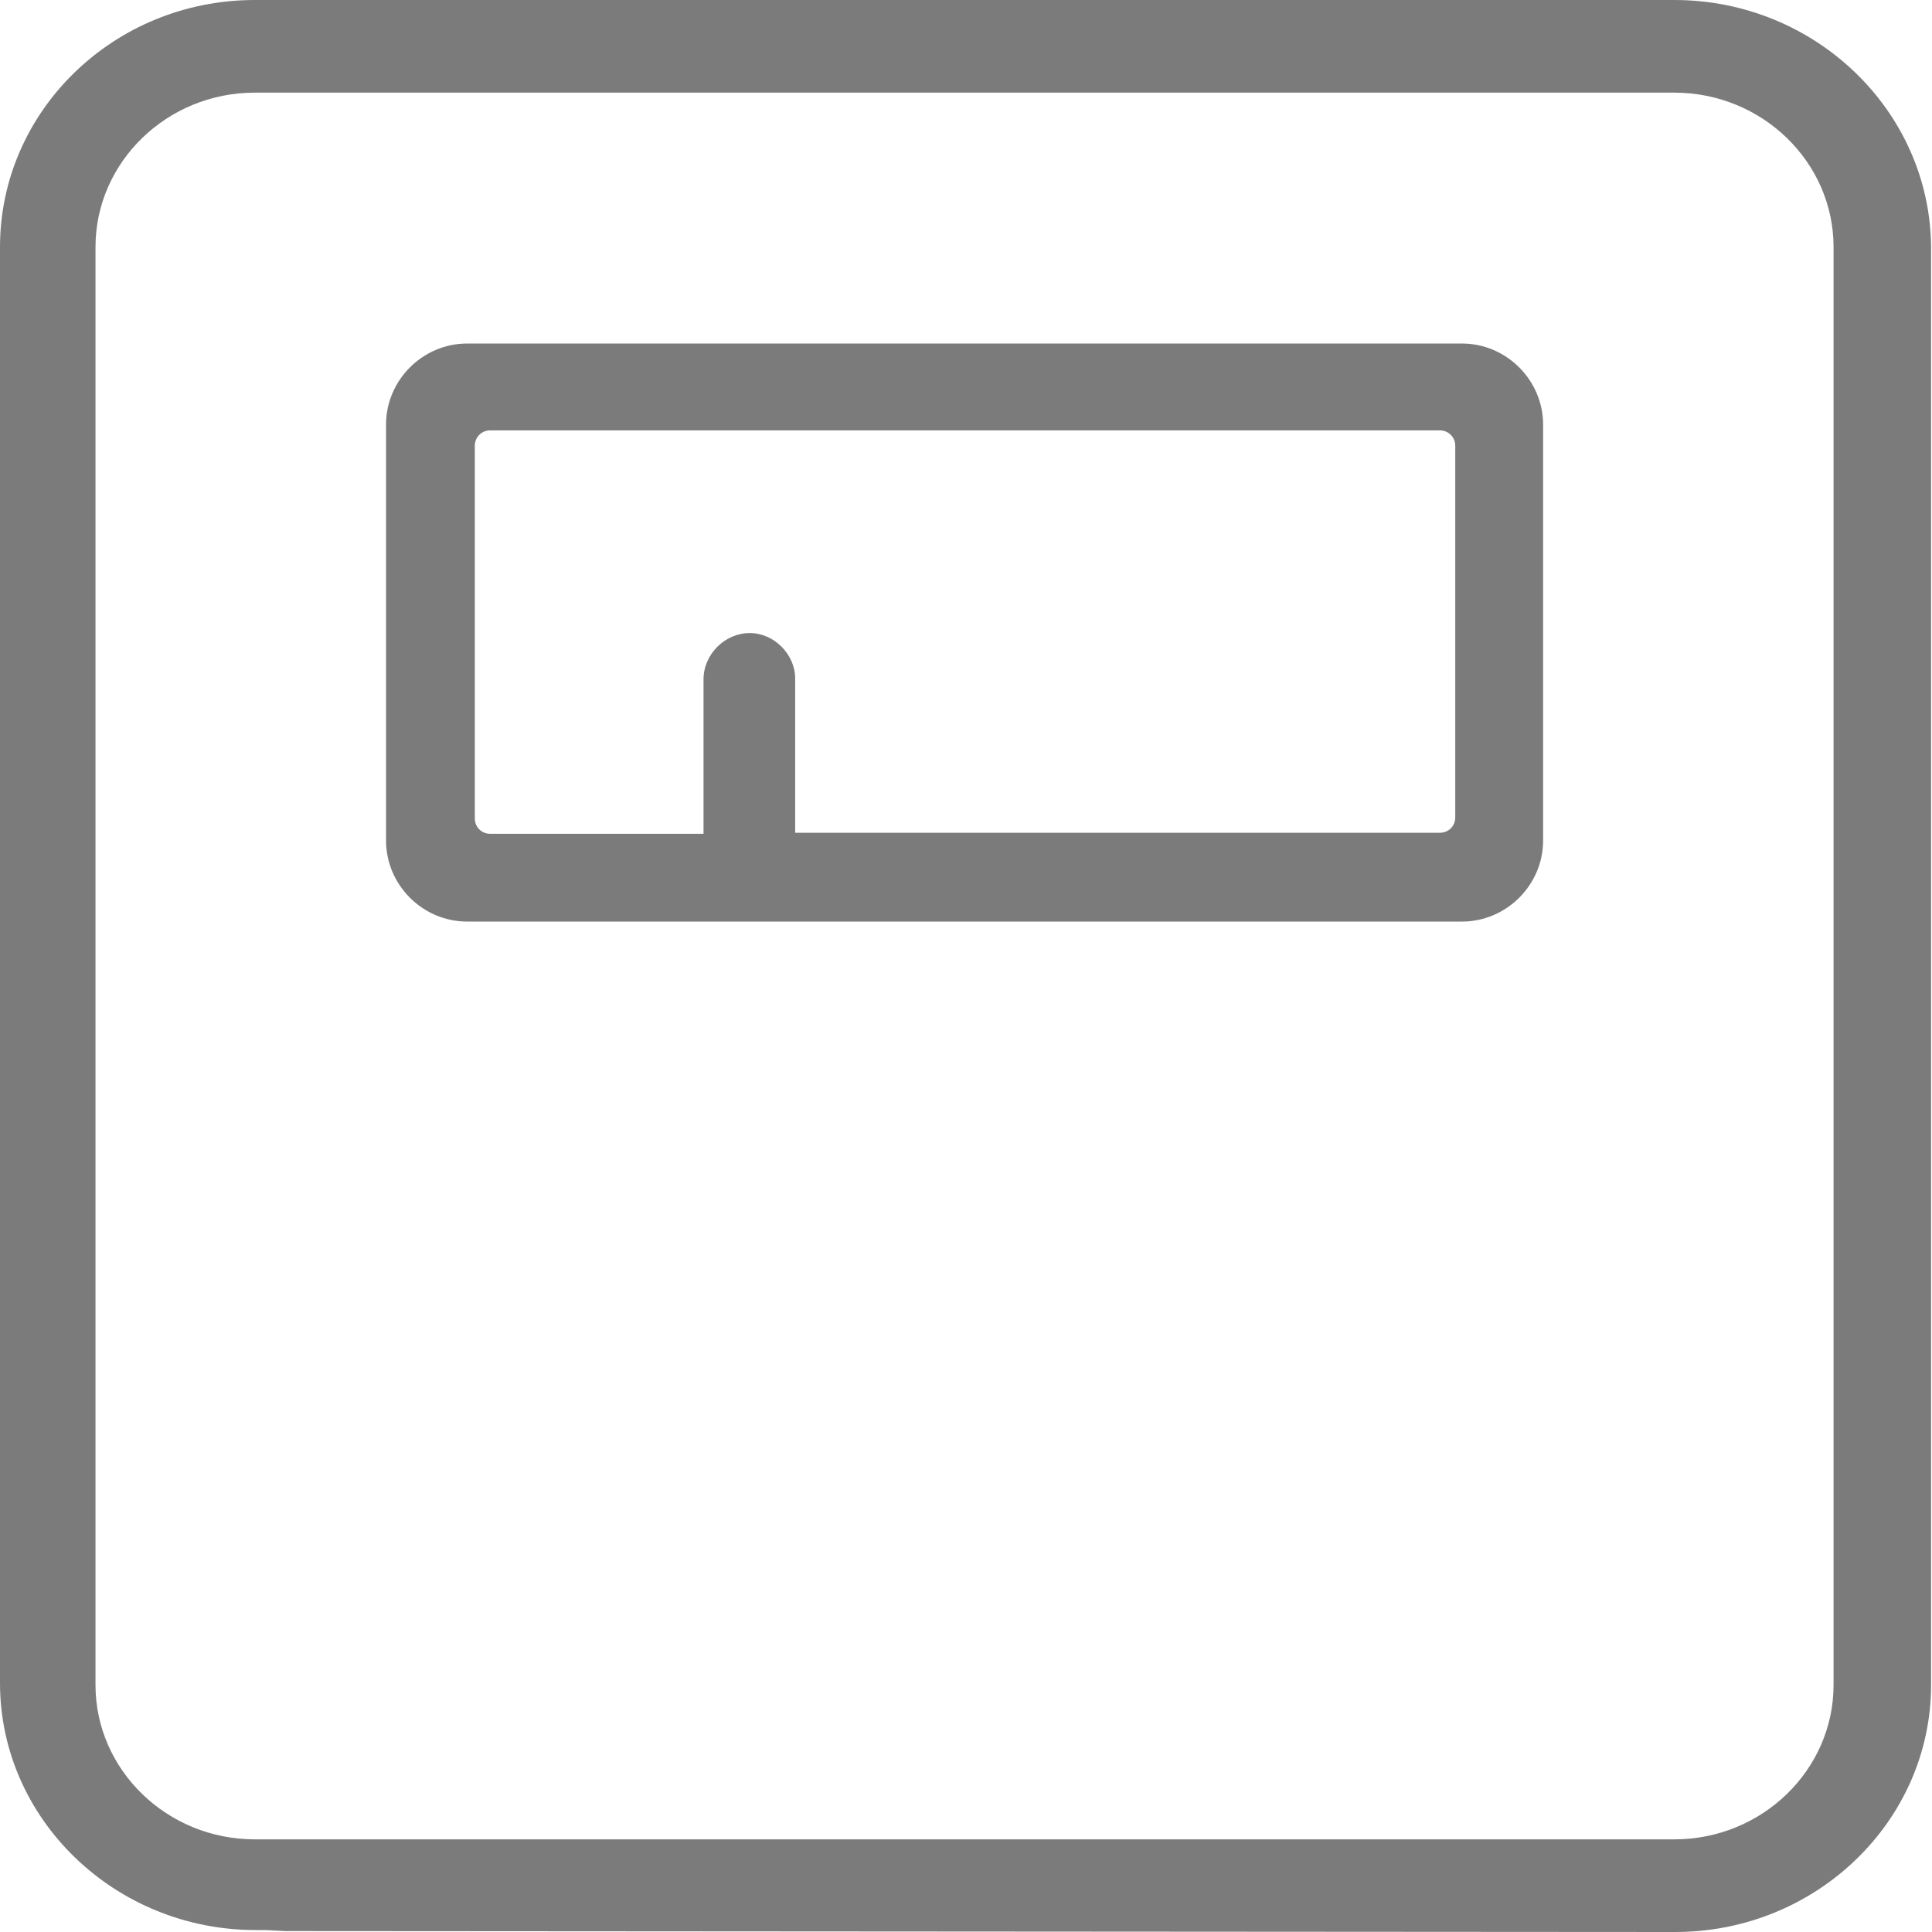
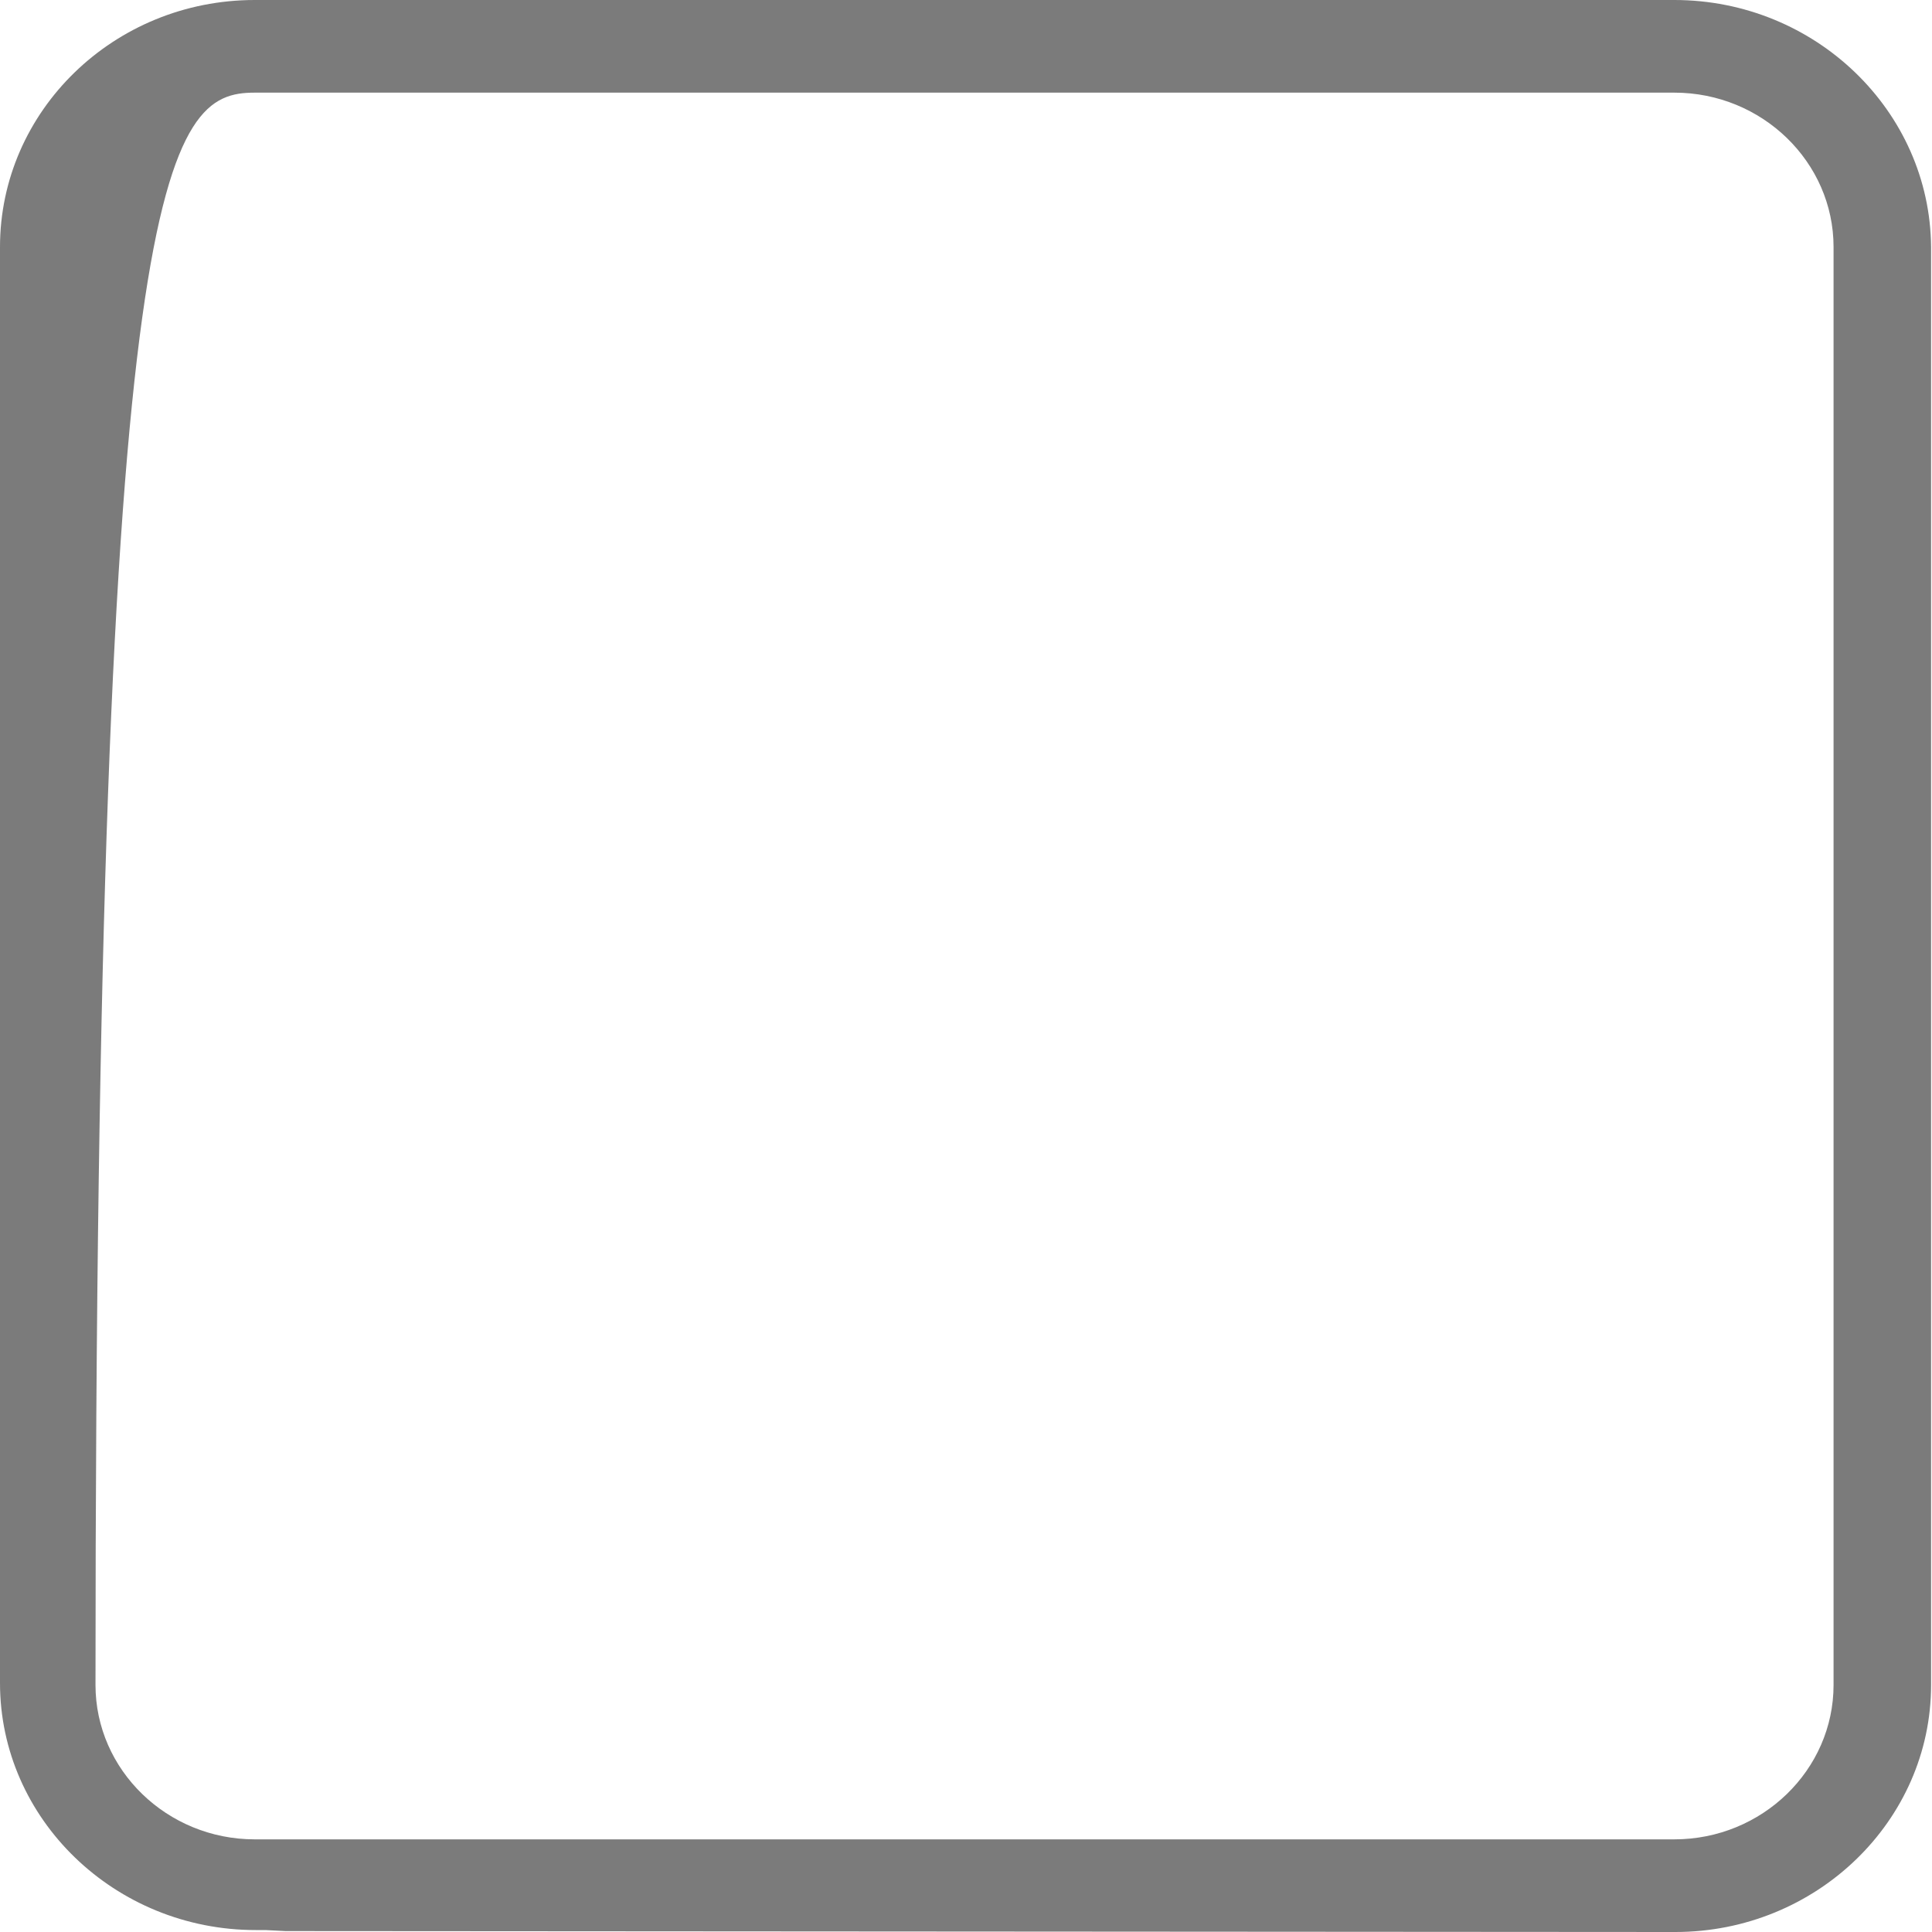
<svg xmlns="http://www.w3.org/2000/svg" width="21px" height="21px" viewBox="0 0 21 21" version="1.1">
  <title>weight_icon</title>
  <desc>Created with Sketch.</desc>
  <g id="2.0版本" stroke="none" stroke-width="1" fill="none" fill-rule="evenodd">
    <g id="运费-运费计算器" transform="translate(-485, -843)" fill="#7B7B7B" fill-rule="nonzero">
      <g id="weight_icon" transform="translate(485, 843)">
-         <path d="M18.199,0 L2.769,0 C1.238,0 0,1.206 0,2.685 L0,18.294 C0,19.773 1.248,20.979 2.78,20.979 L2.885,20.979 L3.105,20.99 L18.21,21 C19.741,21 20.99,19.794 20.99,18.315 L20.99,2.685 C20.979,1.206 19.731,0 18.199,0 Z M1.038,18.315 L1.038,2.685 C1.038,1.762 1.815,1.007 2.769,1.007 L18.199,1.007 C19.154,1.007 19.93,1.762 19.93,2.685 L19.93,18.315 C19.93,19.238 19.154,19.993 18.199,19.993 L2.769,19.993 C1.815,19.993 1.038,19.238 1.038,18.315 Z" id="形状" />
-         <path d="M5.077,10.017 L15.892,10.017 C16.374,10.017 16.773,9.619 16.773,9.136 L16.773,4.615 C16.773,4.133 16.374,3.734 15.892,3.734 L5.077,3.734 C4.594,3.734 4.196,4.133 4.196,4.615 L4.196,9.136 C4.196,9.619 4.594,10.017 5.077,10.017 Z M8.15,6.881 C7.878,6.881 7.647,7.112 7.647,7.385 L7.647,9.063 L5.329,9.063 C5.234,9.063 5.161,8.99 5.161,8.895 L5.161,4.846 C5.161,4.752 5.234,4.678 5.329,4.678 L15.65,4.678 C15.745,4.678 15.818,4.752 15.818,4.846 L15.818,8.885 C15.818,8.979 15.745,9.052 15.65,9.052 L8.643,9.052 L8.643,7.374 C8.643,7.112 8.413,6.881 8.15,6.881 Z" id="形状" />
+         <path d="M18.199,0 L2.769,0 C1.238,0 0,1.206 0,2.685 L0,18.294 C0,19.773 1.248,20.979 2.78,20.979 L2.885,20.979 L3.105,20.99 L18.21,21 C19.741,21 20.99,19.794 20.99,18.315 L20.99,2.685 C20.979,1.206 19.731,0 18.199,0 Z M1.038,18.315 C1.038,1.762 1.815,1.007 2.769,1.007 L18.199,1.007 C19.154,1.007 19.93,1.762 19.93,2.685 L19.93,18.315 C19.93,19.238 19.154,19.993 18.199,19.993 L2.769,19.993 C1.815,19.993 1.038,19.238 1.038,18.315 Z" id="形状" />
      </g>
    </g>
  </g>
</svg>